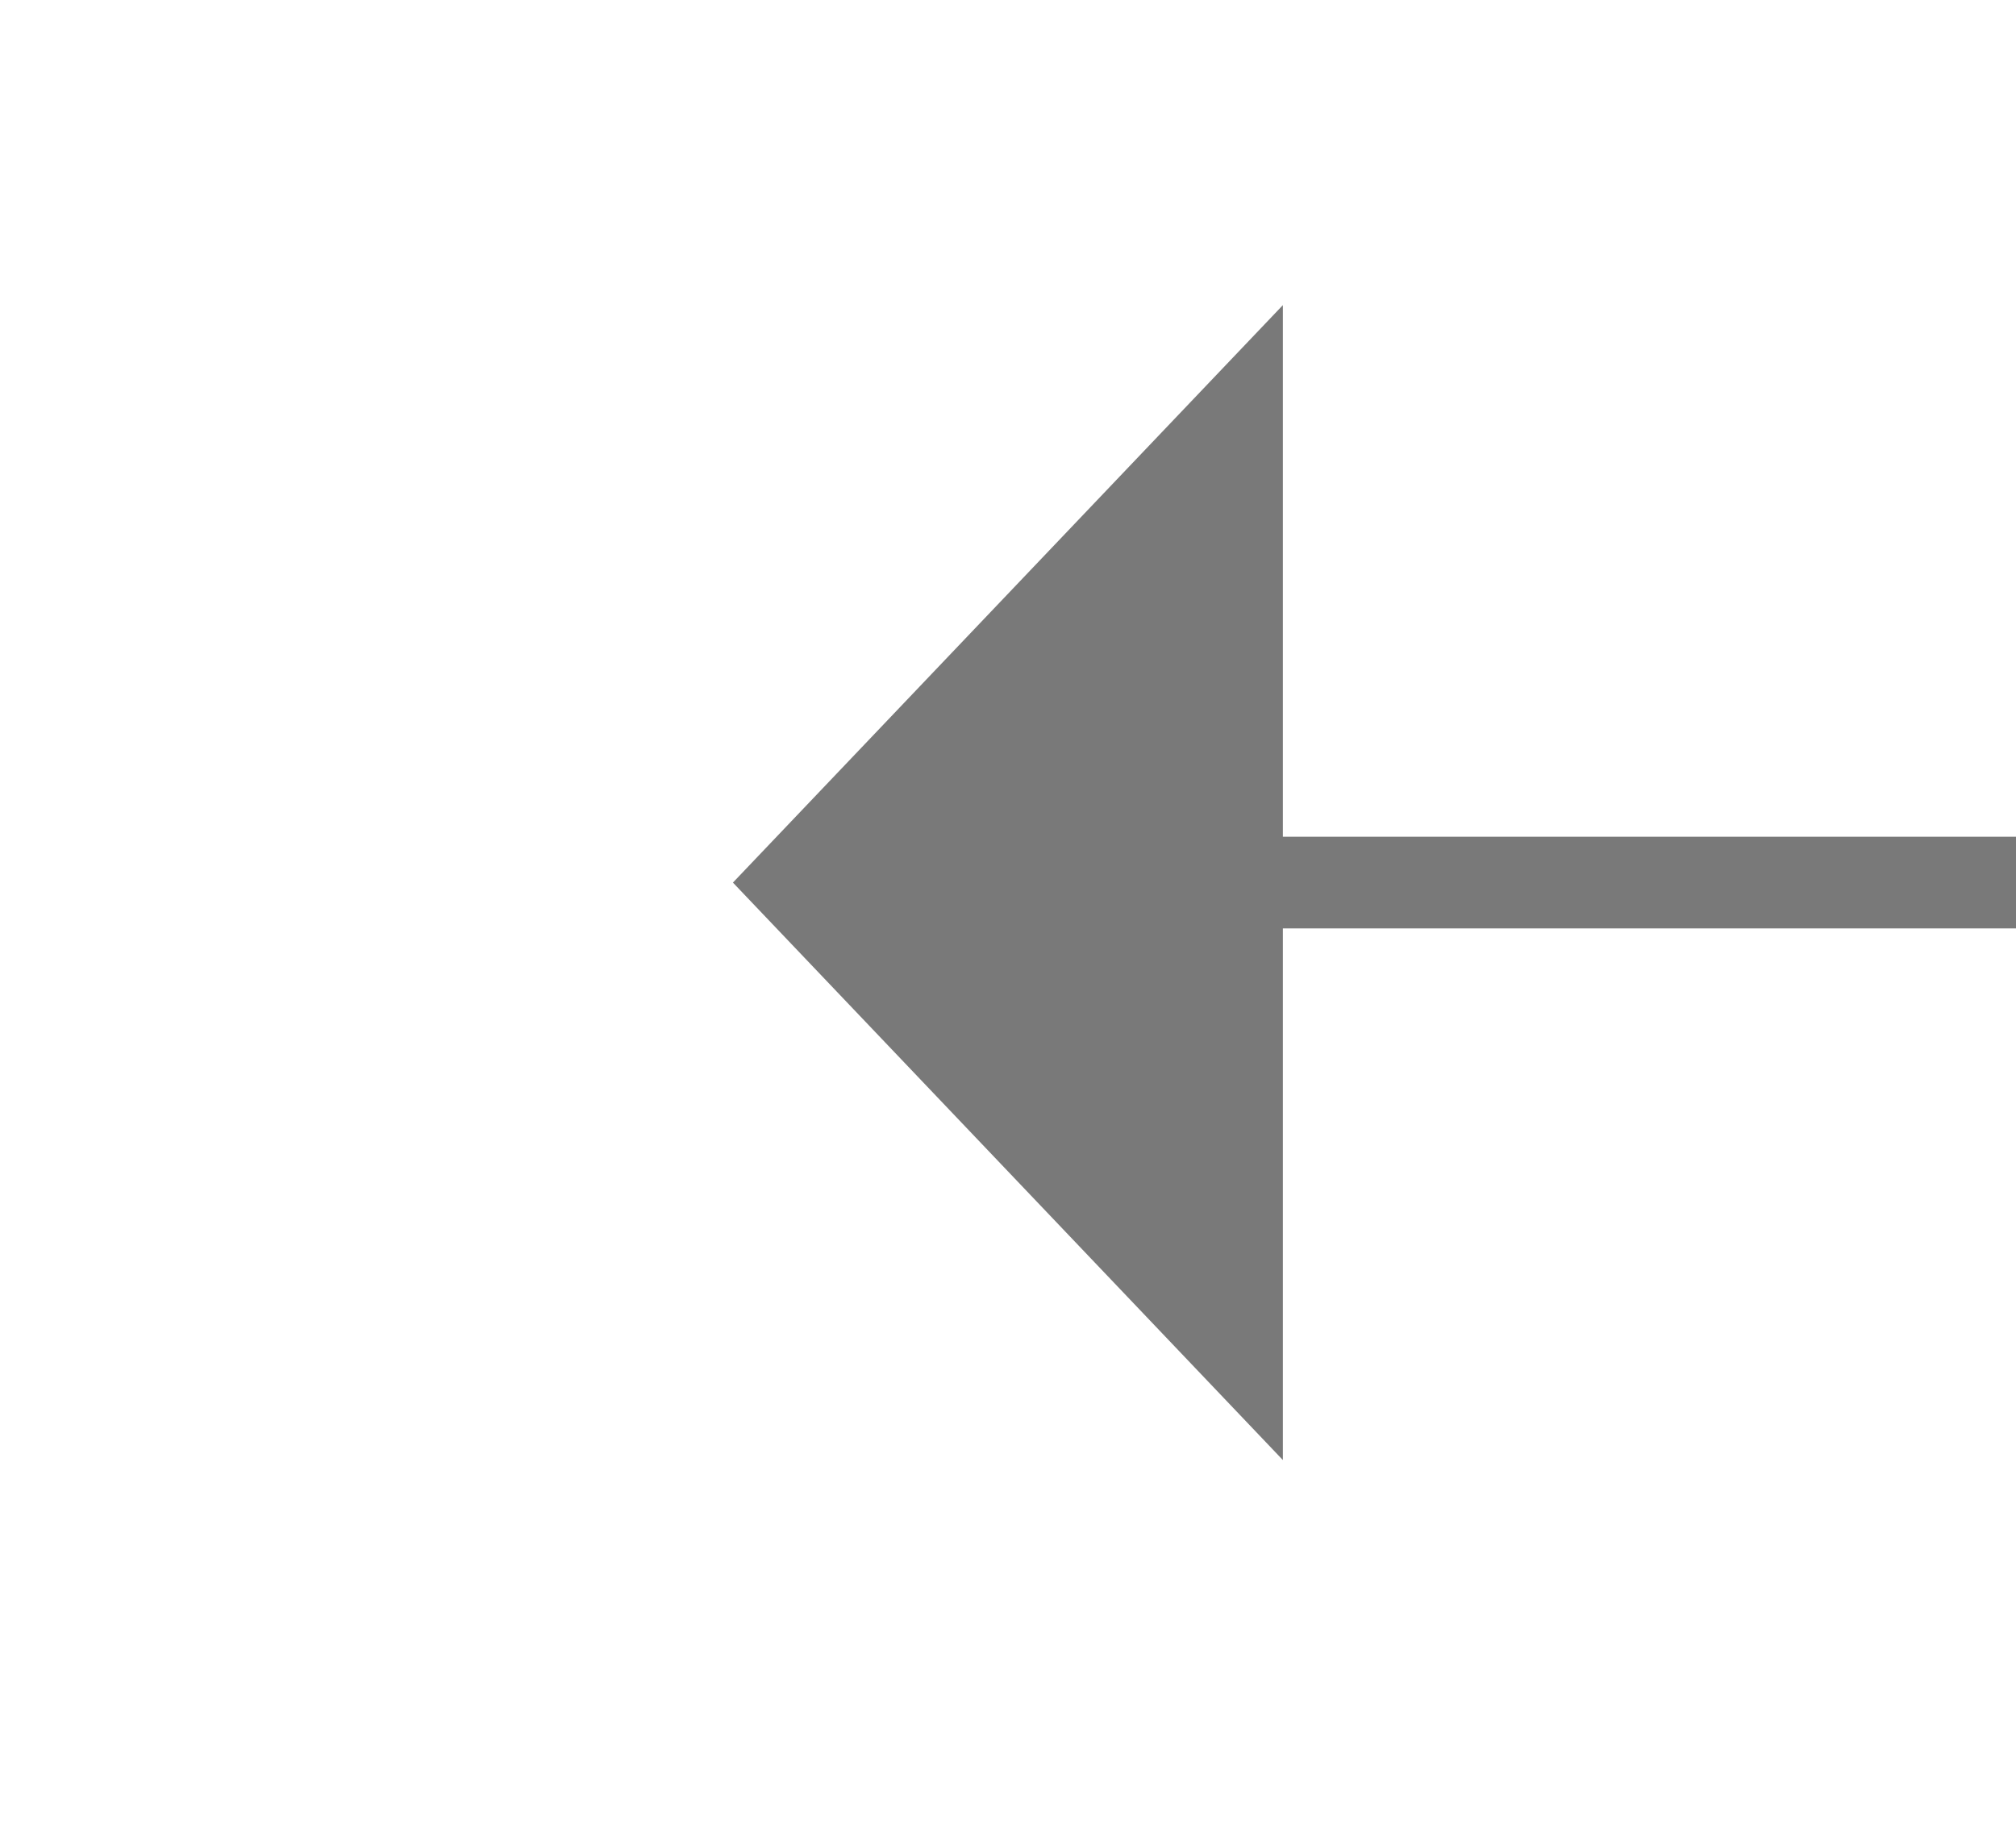
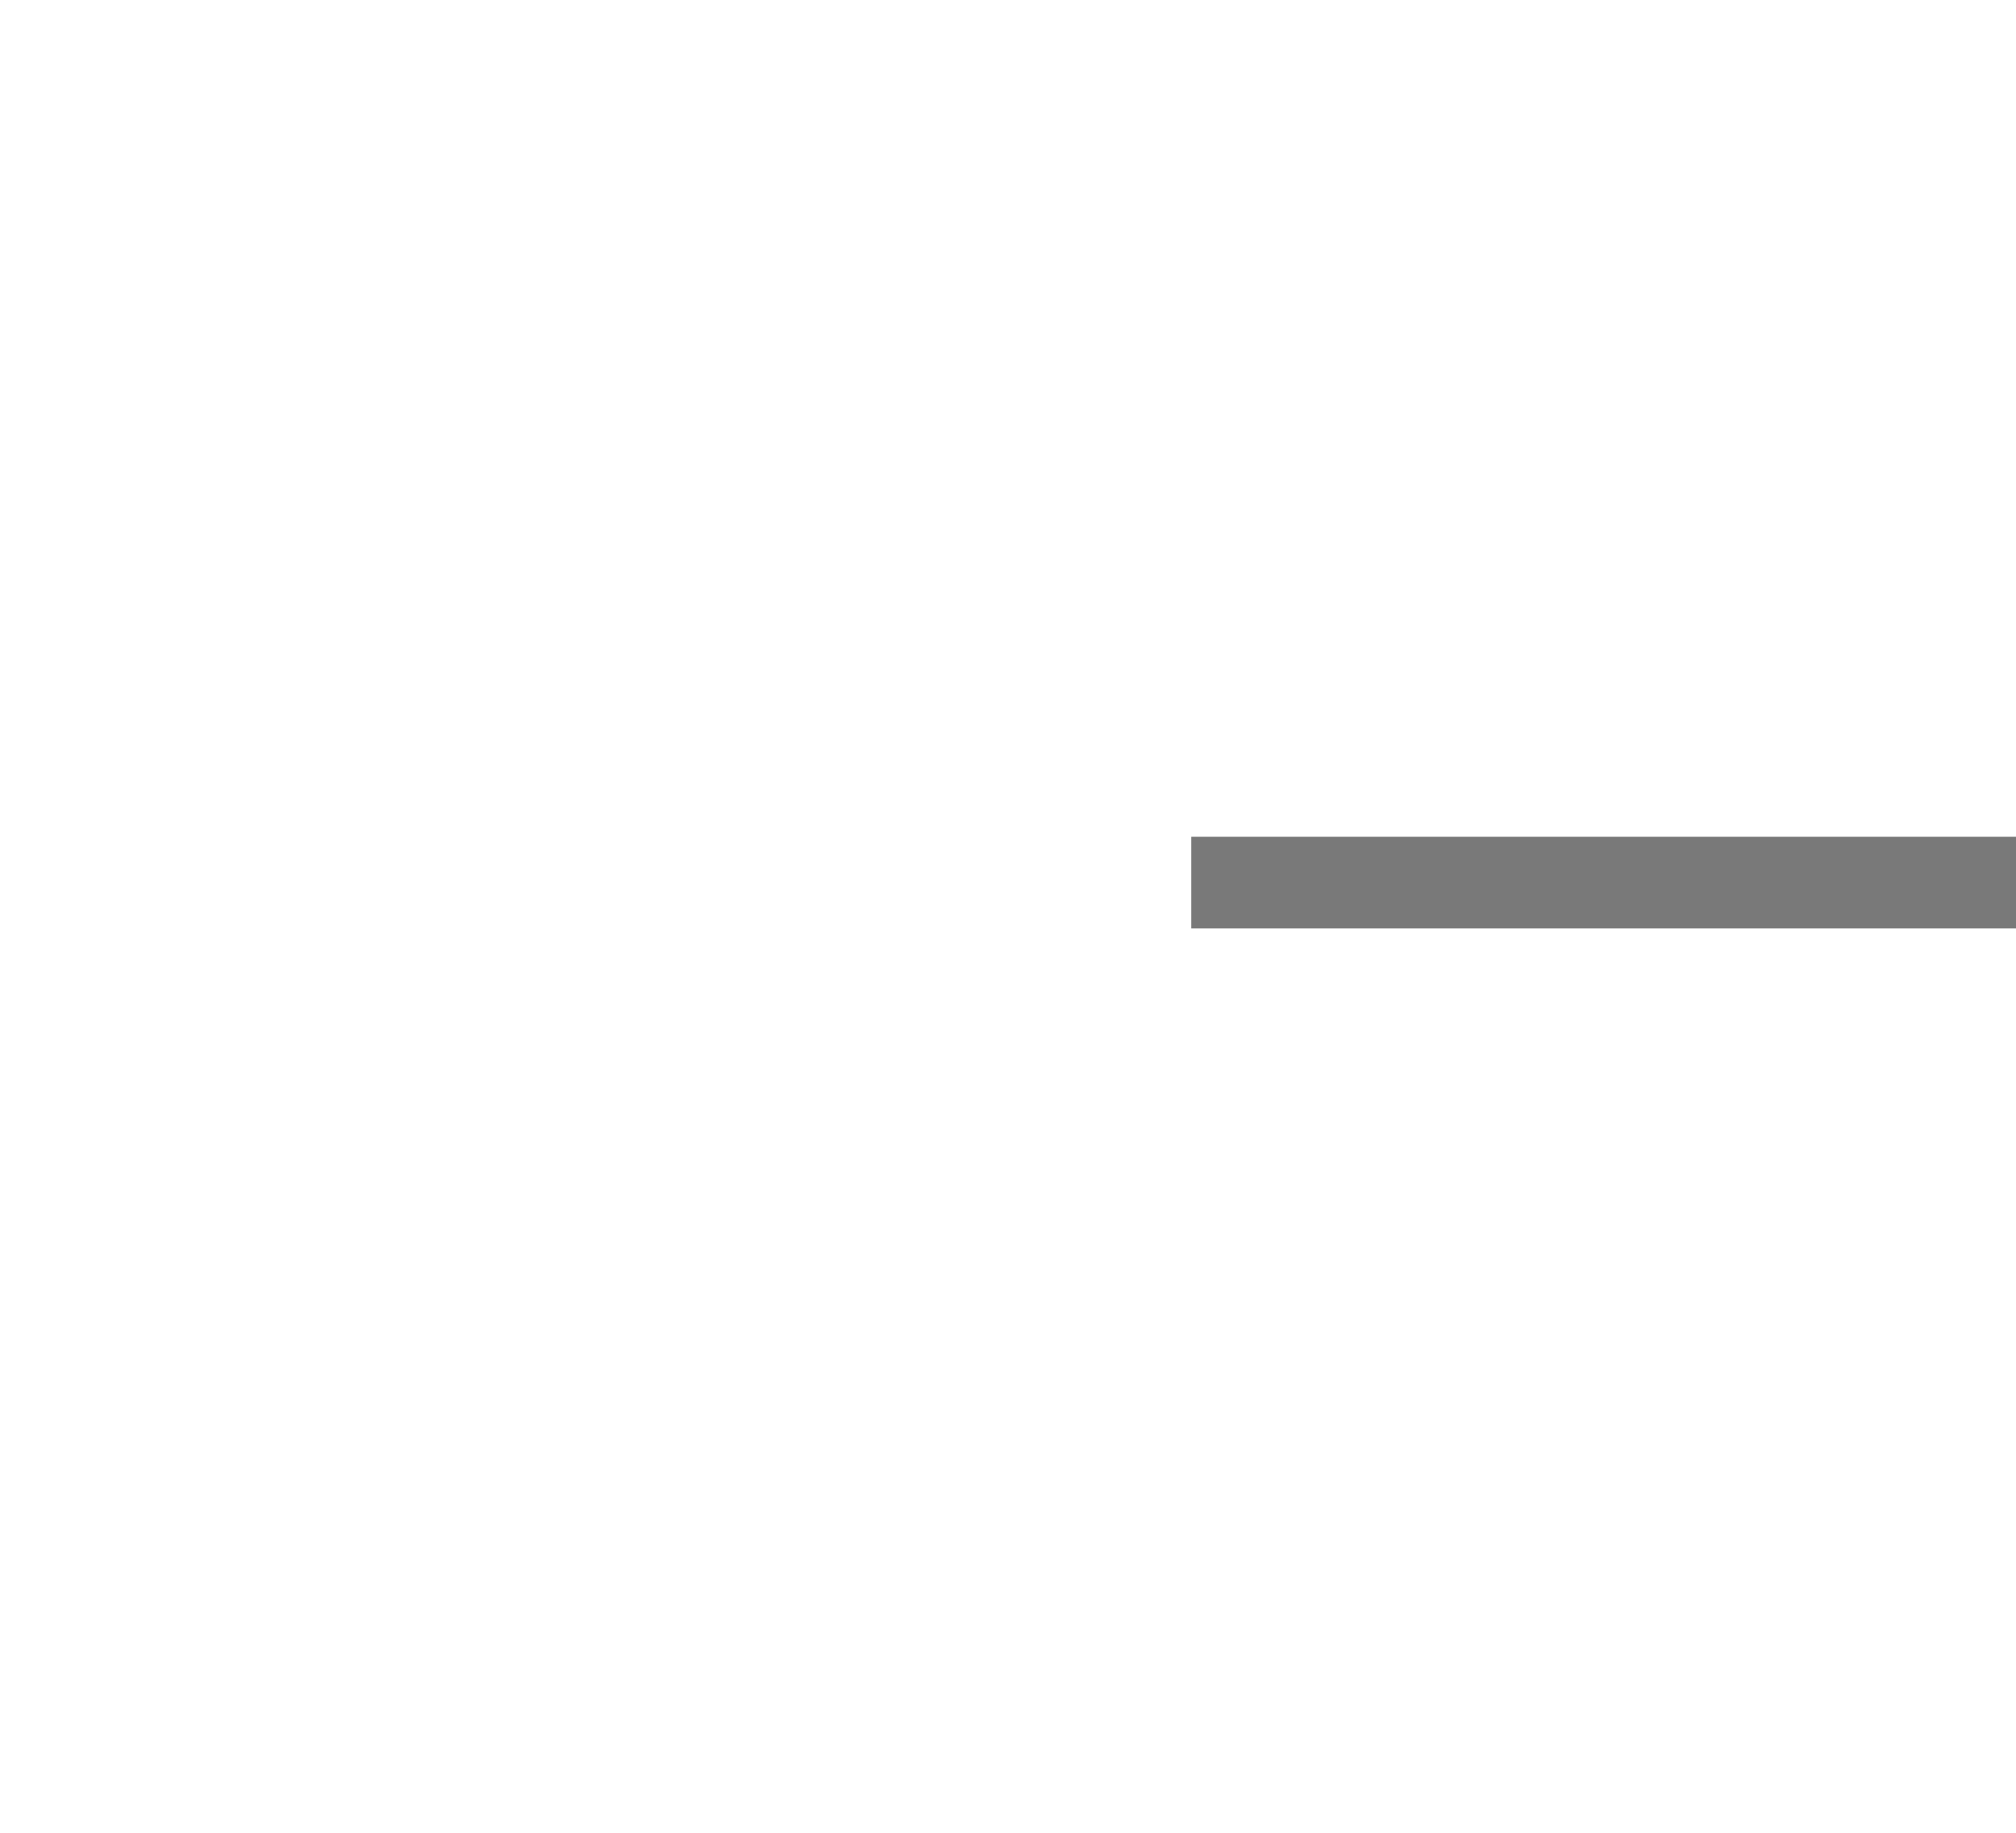
<svg xmlns="http://www.w3.org/2000/svg" version="1.1" width="22px" height="20px" preserveAspectRatio="xMinYMid meet" viewBox="886 5411  22 18">
  <g transform="matrix(-0.588 0.809 -0.809 -0.588 5809.115 7880.108 )">
-     <path d="M 885 5406.2  L 879 5412.5  L 885 5418.8  L 885 5406.2  Z " fill-rule="nonzero" fill="#797979" stroke="none" transform="matrix(-0.588 -0.809 0.809 -0.588 -2962.5 9315.531 )" />
    <path d="M 884 5412.5  L 905 5412.5  " stroke-width="1" stroke="#797979" fill="none" transform="matrix(-0.588 -0.809 0.809 -0.588 -2962.5 9315.531 )" />
  </g>
</svg>